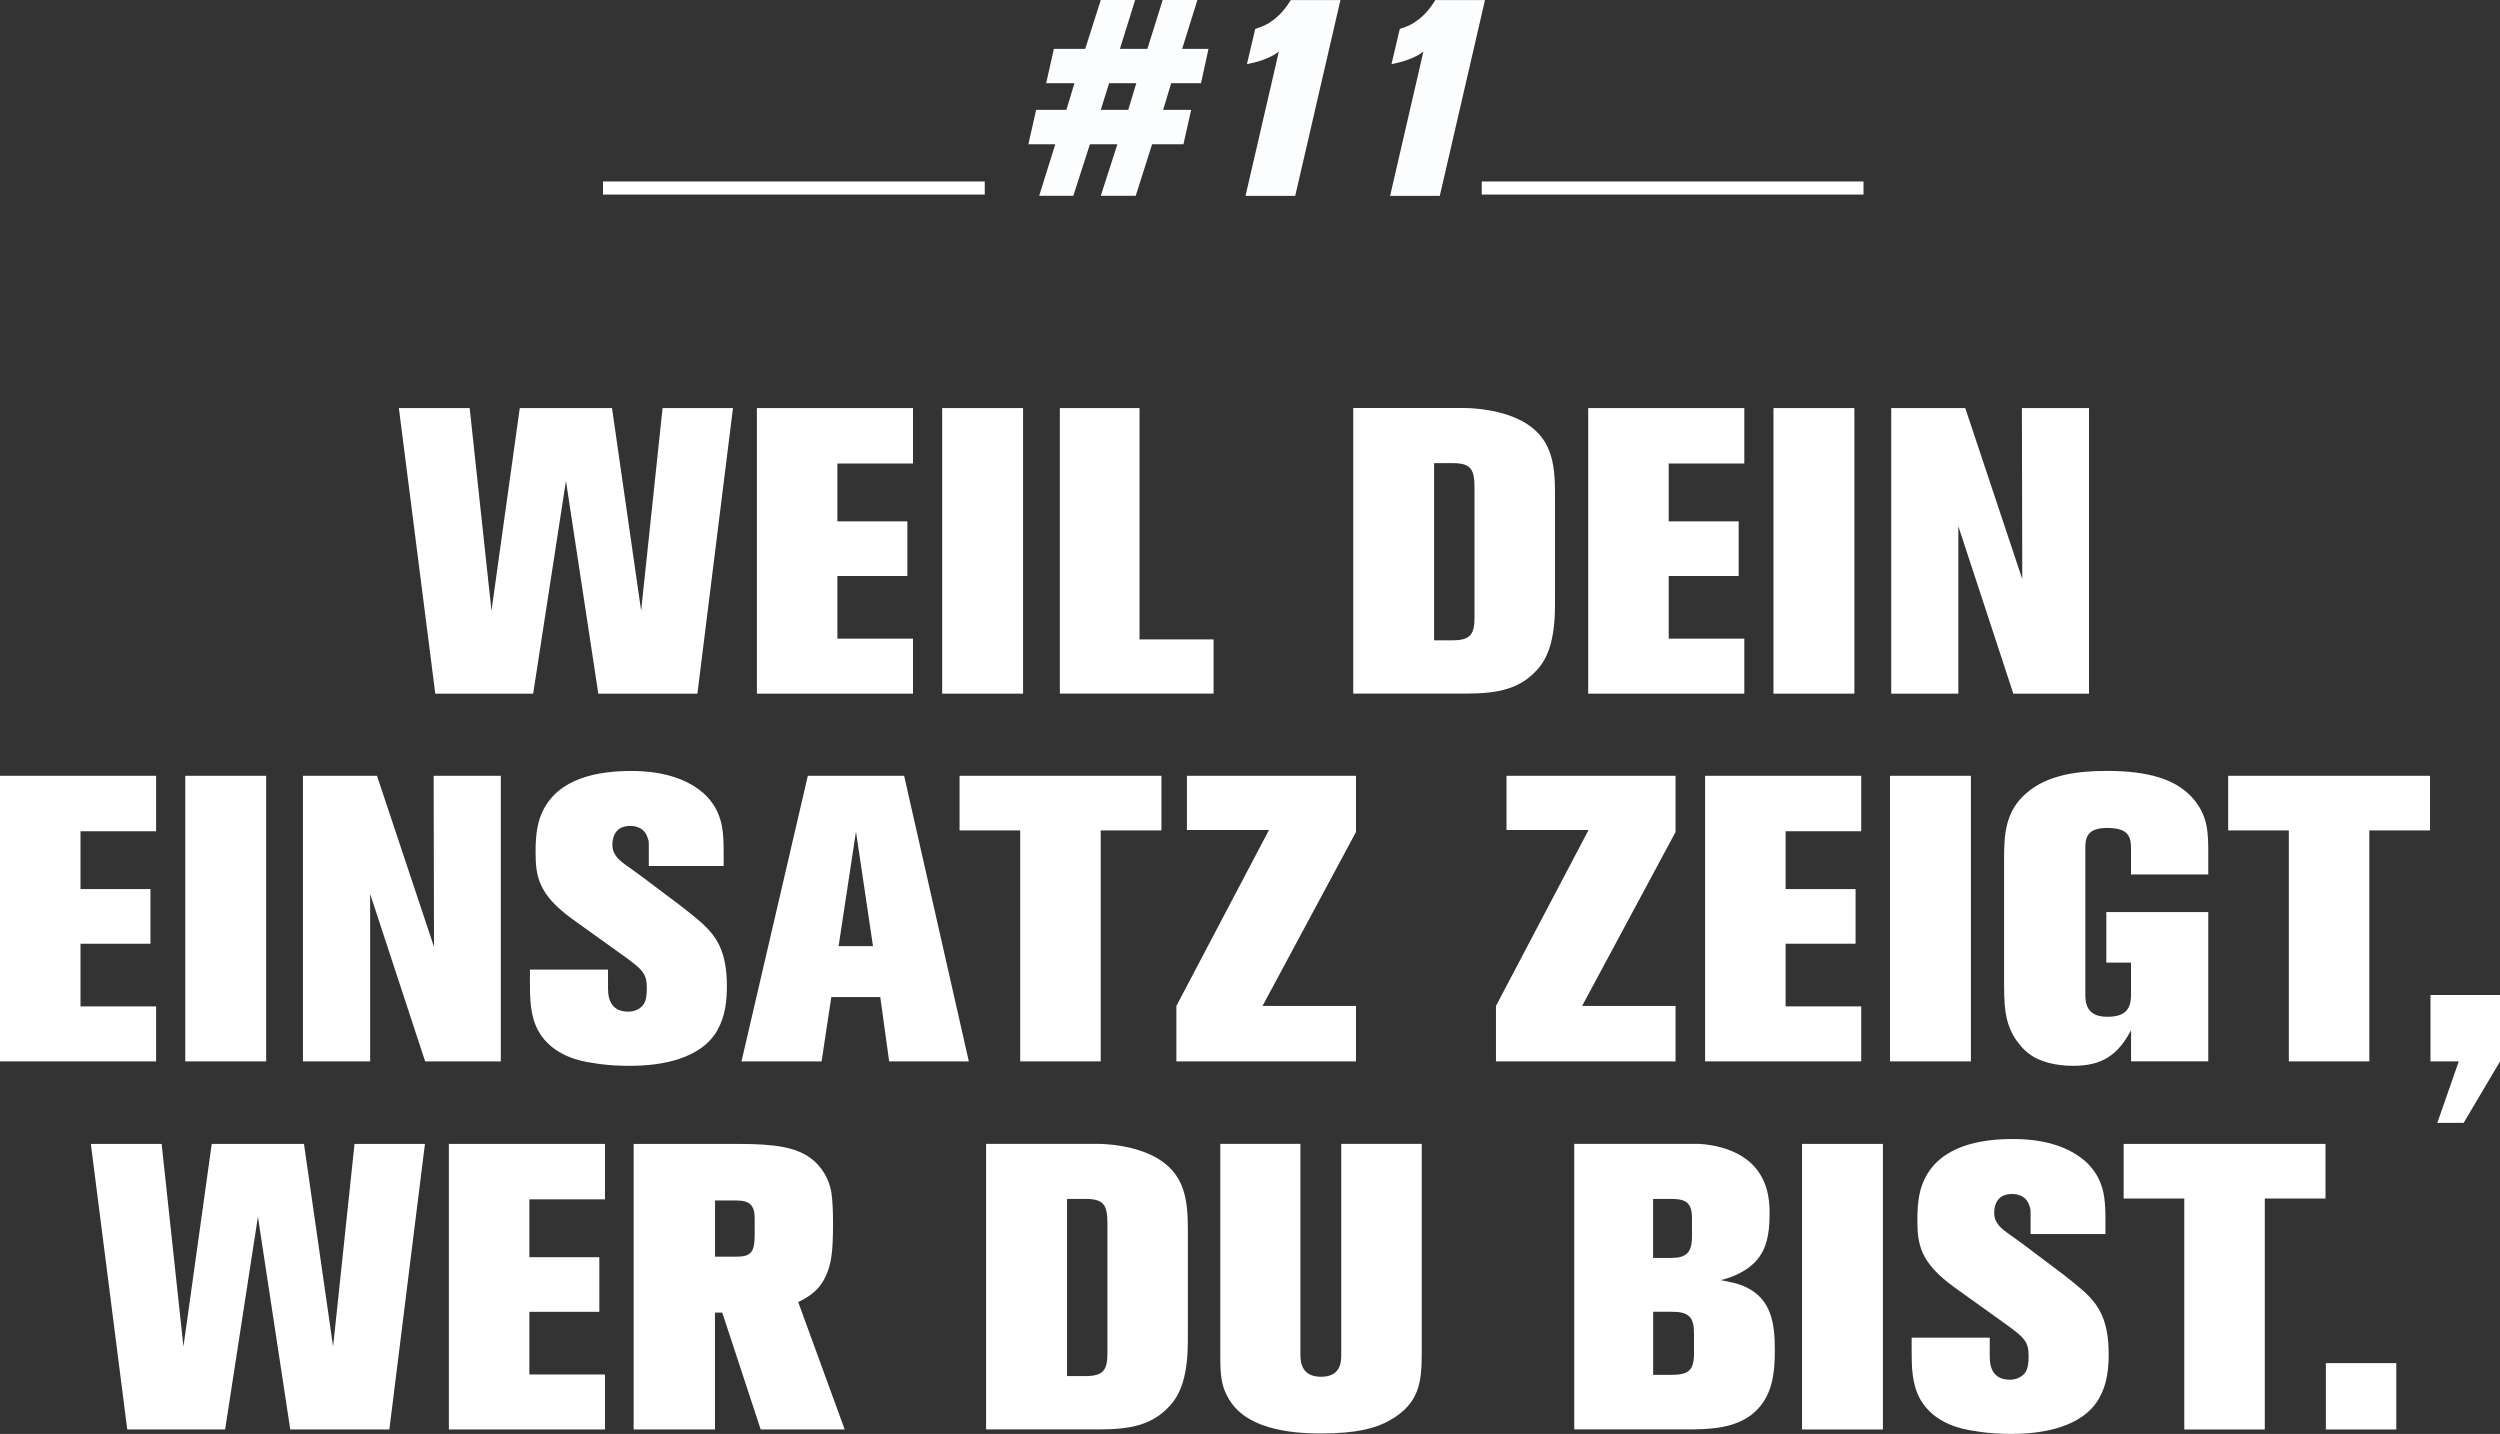
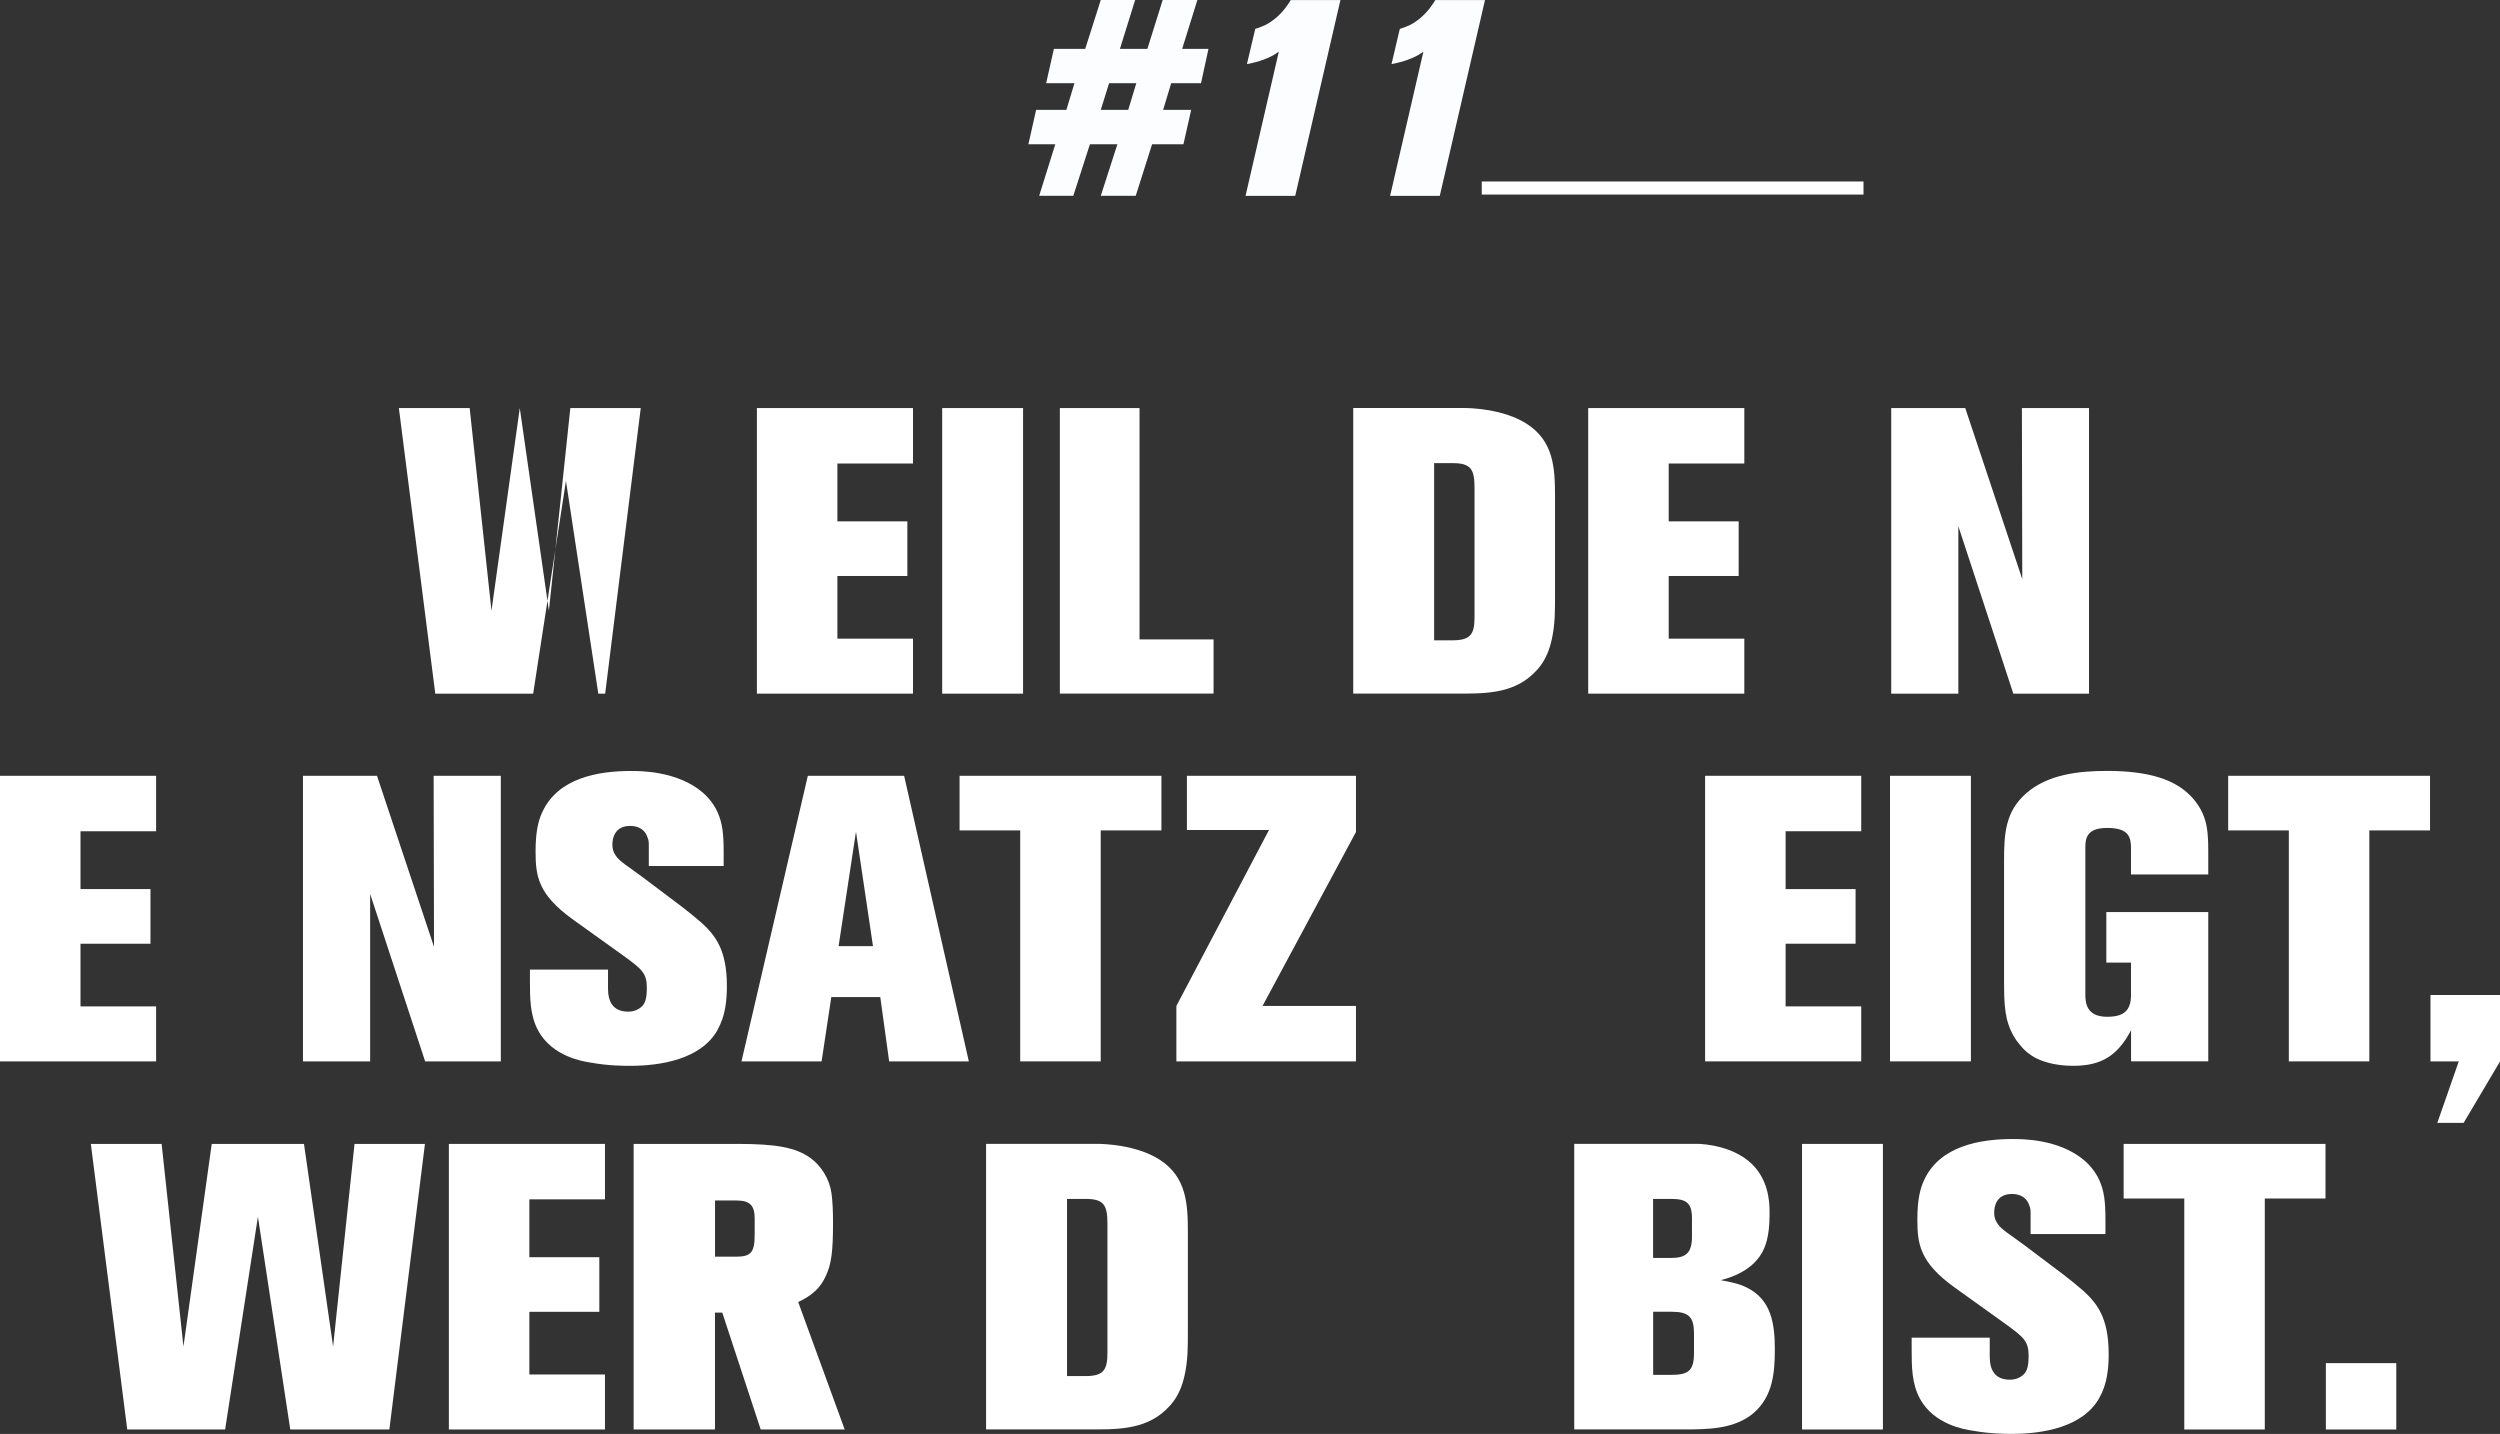
<svg xmlns="http://www.w3.org/2000/svg" version="1.1" viewBox="0 0 394.11 226.05">
  <rect x="0" y="0" width="394.11" height="226.05" fill="#333333" stroke="none" />
  <defs>
    <style>.cls-1 {
        fill: #fff;
      }

      .cls-2 {
        fill: none;
        stroke: #fff;
        stroke-width: 2.06px;
      }

      .cls-3 {
        fill: #fbfdff;
      }</style>
  </defs>
-   <path class="cls-1" d="m109.94 109.35h-15.62l-5.1-33.54-5.17 33.54h-15.43l-5.74-45.02h11.16l3.44 31.95 4.46-31.95h14.54l4.59 31.95 3.38-31.95h11.1l-5.61 45.02z" />
+   <path class="cls-1" d="m109.94 109.35h-15.62l-5.1-33.54-5.17 33.54h-15.43l-5.74-45.02h11.16l3.44 31.95 4.46-31.95l4.59 31.95 3.38-31.95h11.1l-5.61 45.02z" />
  <path class="cls-1" d="m119.32 109.35v-45.02h24.61v8.74h-11.92v9.12h11.03v8.61h-11.03v9.88h11.92v8.67h-24.61z" />
  <path class="cls-1" d="m148.53 109.35v-45.02h12.75v45.02h-12.75z" />
  <path class="cls-1" d="m167.08 109.35v-45.02h12.56v36.47h11.67v8.54h-24.23z" />
  <path class="cls-1" d="M245.08,97.42c-.32,4.97-1.66,7.21-3.44,8.86-3.38,3.19-7.91,3.06-12.24,3.06h-16.07v-45.02h17.47c1.02,0,6.18.13,9.88,2.49,4.27,2.74,4.46,7.01,4.46,11.48v15.56c0,1.21,0,2.42-.06,3.57ZM232.45,76.96c0-2.93-.51-3.95-3.44-3.95h-2.93v27.93h2.93c2.93,0,3.44-1.08,3.44-3.7v-20.28Z" />
  <path class="cls-1" d="m250.37 109.35v-45.02h24.61v8.74h-11.92v9.12h11.03v8.61h-11.03v9.88h11.92v8.67h-24.61z" />
-   <path class="cls-1" d="m279.58 109.35v-45.02h12.75v45.02h-12.75z" />
  <path class="cls-1" d="m317.39 109.35-8.67-26.4v26.4h-10.58v-45.02h11.67l8.99 26.97-0.06-26.97h10.58v45.02h-11.92z" />
  <path class="cls-1" d="M0,167.32v-45.02h24.61v8.74h-11.92v9.12h11.03v8.61h-11.03v9.88h11.92v8.67H0Z" />
-   <path class="cls-1" d="m29.21 167.32v-45.02h12.75v45.02h-12.75z" />
  <path class="cls-1" d="m67.02 167.32-8.67-26.4v26.4h-10.59v-45.02h11.67l8.99 26.97-0.06-26.97h10.59v45.02h-11.92z" />
  <path class="cls-1" d="M113.13,162.35c-2.61,4.66-8.99,5.67-13.77,5.67-1.08,0-3.44,0-6.25-.51-1.28-.19-5.99-.96-8.23-4.97-1.34-2.42-1.34-5.17-1.34-7.97v-1.72h12.31v3c0,2.04.77,3.63,3.19,3.63.57,0,1.15-.13,1.66-.45.96-.57,1.27-1.4,1.27-3.32,0-2.3-.77-2.93-3.76-5.1l-7.91-5.67c-5.48-3.95-5.87-6.82-5.87-10.71,0-3.19.45-4.91,1.08-6.25,2.49-5.36,8.8-6.44,13.96-6.44,1.28,0,7.27-.06,11.29,3.38.45.38,1.66,1.53,2.36,3.12.77,1.72.96,3.38.96,6.31v2.17h-11.8v-3c0-.89,0-.96-.19-1.47-.38-1.28-1.47-1.85-2.74-1.85-2.55,0-2.81,2.1-2.81,2.93,0,.7.13,1.15.51,1.72.57.96,2.17,1.85,4.27,3.44l6.19,4.66c1.08.83,2.17,1.72,3.19,2.61,2.04,1.91,3.89,4.14,3.89,9.88,0,2.29-.25,4.78-1.47,6.89Z" />
  <path class="cls-1" d="m140.17 167.32-1.4-10.14h-7.72l-1.53 10.14h-12.63l10.46-45.02h15.18l10.2 45.02h-12.56zm-5.23-36.22-2.74 18.05h5.42l-2.68-18.05z" />
  <path class="cls-1" d="m173.52 130.91v36.41h-12.69v-36.41h-9.56v-8.61h31.82v8.61h-9.56z" />
  <path class="cls-1" d="m185.45 167.32v-8.74l14.6-27.74h-12.94v-8.54h26.65v8.86l-14.73 27.42h14.73v8.74h-28.31z" />
-   <path class="cls-1" d="m235.83 167.32v-8.74l14.6-27.74h-12.94v-8.54h26.65v8.86l-14.73 27.42h14.73v8.74h-28.31z" />
  <path class="cls-1" d="m268.8 167.32v-45.02h24.61v8.74h-11.92v9.12h11.03v8.61h-11.03v9.88h11.92v8.67h-24.61z" />
  <path class="cls-1" d="m297.95 167.32v-45.02h12.75v45.02h-12.75z" />
  <path class="cls-1" d="M335.95,167.32v-4.91c-2.1,3.95-4.59,5.61-9.12,5.61-3.06,0-5.04-.76-6.12-1.34-.51-.32-1.4-.83-2.29-1.98-.57-.64-1.53-1.98-2.04-4.02-.32-1.4-.45-2.74-.45-5.61v-19.51c0-4.08.19-7.65,3.51-10.52,3.44-3,8.35-3.51,12.75-3.51,6.63,0,10.33,1.4,12.62,3.44,1.4,1.21,2.17,2.68,2.42,3.25.64,1.47.89,2.87.89,5.93v3.7h-12.18v-4.08c0-1.79-.32-3.25-3.76-3.25-3.19,0-3.44,1.59-3.44,3.12v23.02c0,1.28.06,3.63,3.44,3.63,2.61,0,3.76-.96,3.76-3.44v-5.1h-3.89v-7.97h16.07v23.53h-12.18Z" />
  <path class="cls-1" d="m373.51 130.91v36.41h-12.69v-36.41h-9.56v-8.61h31.82v8.61h-9.57z" />
  <path class="cls-1" d="m388.38 177.01h-4.15l3.38-9.69h-4.46v-10.46h10.97v10.46l-5.74 9.69z" />
  <path class="cls-1" d="m61.38 225.35h-15.62l-5.1-33.54-5.17 33.54h-15.43l-5.74-45.02h11.16l3.44 31.95 4.46-31.95h14.54l4.59 31.95 3.38-31.95h11.1l-5.61 45.02z" />
  <path class="cls-1" d="m70.76 225.35v-45.02h24.61v8.74h-11.92v9.12h11.03v8.61h-11.03v9.88h11.92v8.67h-24.61z" />
  <path class="cls-1" d="M119.92,225.35l-6.06-18.43h-1.15v18.43h-12.82v-45.02h16.39c6.12,0,9.12.57,11.41,2.17,1.72,1.21,3.06,3.32,3.38,5.55.19,1.4.25,2.81.25,4.78,0,4.46-.25,6.44-1.15,8.35-.83,1.85-2.17,3.06-4.34,4.08l7.33,20.09h-13.26ZM118.97,192.06c0-2.04-.77-2.81-2.87-2.81h-3.38v8.86h3.25c2.42,0,3-.64,3-3.51v-2.55Z" />
  <path class="cls-1" d="M187.2,213.42c-.32,4.97-1.66,7.21-3.44,8.86-3.38,3.19-7.91,3.06-12.24,3.06h-16.07v-45.02h17.47c1.02,0,6.19.13,9.88,2.49,4.27,2.74,4.46,7.01,4.46,11.48v15.56c0,1.21,0,2.42-.06,3.57ZM174.58,192.95c0-2.93-.51-3.95-3.44-3.95h-2.93v27.93h2.93c2.93,0,3.44-1.08,3.44-3.7v-20.28Z" />
-   <path class="cls-1" d="M219.15,223.88c-2.23,1.28-5.29,2.1-10.9,2.1-5.1,0-12.12-.77-14.73-5.8-.83-1.53-1.15-2.87-1.15-6.25v-33.61h12.63v33.09c0,1.02,0,3.63,3.25,3.63s3.19-2.55,3.19-3.63v-33.09h12.69v32.84c0,4.66-.32,8.04-4.97,10.71Z" />
  <path class="cls-1" d="M276.48,222.73c-3,2.55-7.14,2.61-10.9,2.61h-17.41v-45.02h19.32c1.08,0,6.25.32,9.18,3.7,2.42,2.81,2.29,6.31,2.29,7.46,0,3.44-.64,5.29-1.59,6.63-1.91,2.68-5.36,3.51-6.12,3.7,1.4.26,2.81.51,4.08,1.15,3.95,1.91,4.46,5.8,4.46,9.76,0,3.7-.32,7.4-3.32,10.01ZM266.73,192.06c0-2.49-.96-3.06-3.32-3.06h-2.81v9.31h2.81c2.42,0,3.32-.83,3.32-3.38v-2.87ZM267.05,210.23c0-2.62-.83-3.44-3.51-3.44h-2.93v9.95h2.81c2.74,0,3.63-.64,3.63-3.44v-3.06Z" />
  <path class="cls-1" d="m284.08 225.35v-45.02h12.75v45.02h-12.75z" />
  <path class="cls-1" d="M330.95,220.37c-2.61,4.66-8.99,5.67-13.77,5.67-1.08,0-3.44,0-6.25-.51-1.28-.19-5.99-.96-8.23-4.97-1.34-2.42-1.34-5.17-1.34-7.97v-1.72h12.31v3c0,2.04.76,3.63,3.19,3.63.57,0,1.15-.13,1.66-.45.96-.57,1.28-1.4,1.28-3.32,0-2.3-.76-2.93-3.76-5.1l-7.91-5.67c-5.48-3.95-5.87-6.82-5.87-10.71,0-3.19.45-4.91,1.08-6.25,2.49-5.36,8.8-6.44,13.96-6.44,1.28,0,7.27-.06,11.29,3.38.45.38,1.66,1.53,2.36,3.12.77,1.72.96,3.38.96,6.31v2.17h-11.8v-3c0-.89,0-.96-.19-1.47-.38-1.28-1.47-1.85-2.74-1.85-2.55,0-2.81,2.1-2.81,2.93,0,.7.13,1.15.51,1.72.57.96,2.17,1.85,4.27,3.44l6.19,4.66c1.08.83,2.17,1.72,3.19,2.61,2.04,1.91,3.89,4.14,3.89,9.88,0,2.29-.25,4.78-1.47,6.89Z" />
  <path class="cls-1" d="m357.03 188.94v36.41h-12.69v-36.41h-9.56v-8.61h31.82v8.61h-9.57z" />
  <path class="cls-1" d="m366.66 225.35v-10.46h11.1v10.46h-11.1z" />
-   <line class="cls-2" x1="95.06" x2="155.24" y1="29.64" y2="29.64" />
  <line class="cls-2" x1="233.59" x2="293.77" y1="29.64" y2="29.64" />
  <path class="cls-3" d="m189.31 13.12h-4.68l-1.27 4.2h4.42l-1.22 5.42h-4.94l-2.58 8.13h-5.51l2.62-8.13h-4.33l-2.62 8.13h-5.38l2.54-8.13h-4.24l1.22-5.42h4.77l1.27-4.2h-4.46l1.22-5.42h4.94l2.45-7.7h5.42l-2.4 7.7h4.33l2.41-7.7h5.47l-2.4 7.7h4.15l-1.18 5.42zm-14.47 0-1.31 4.2h4.33l1.27-4.2h-4.29z" />
  <path class="cls-3" d="M204.18,30.88h-7.83l5.25-22.74c-.74.52-1.05.7-1.88,1.05-1.05.44-1.66.61-3.15.92l1.31-5.55c1.44-.48,1.97-.74,2.84-1.4,1.01-.74,1.97-1.84,2.76-3.15h7.83l-7.13,30.88Z" />
  <path class="cls-3" d="M226.97,30.88h-7.83l5.25-22.74c-.74.52-1.05.7-1.88,1.05-1.05.44-1.66.61-3.15.92l1.31-5.55c1.44-.48,1.97-.74,2.84-1.4,1.01-.74,1.97-1.84,2.76-3.15h7.83l-7.13,30.88Z" />
</svg>